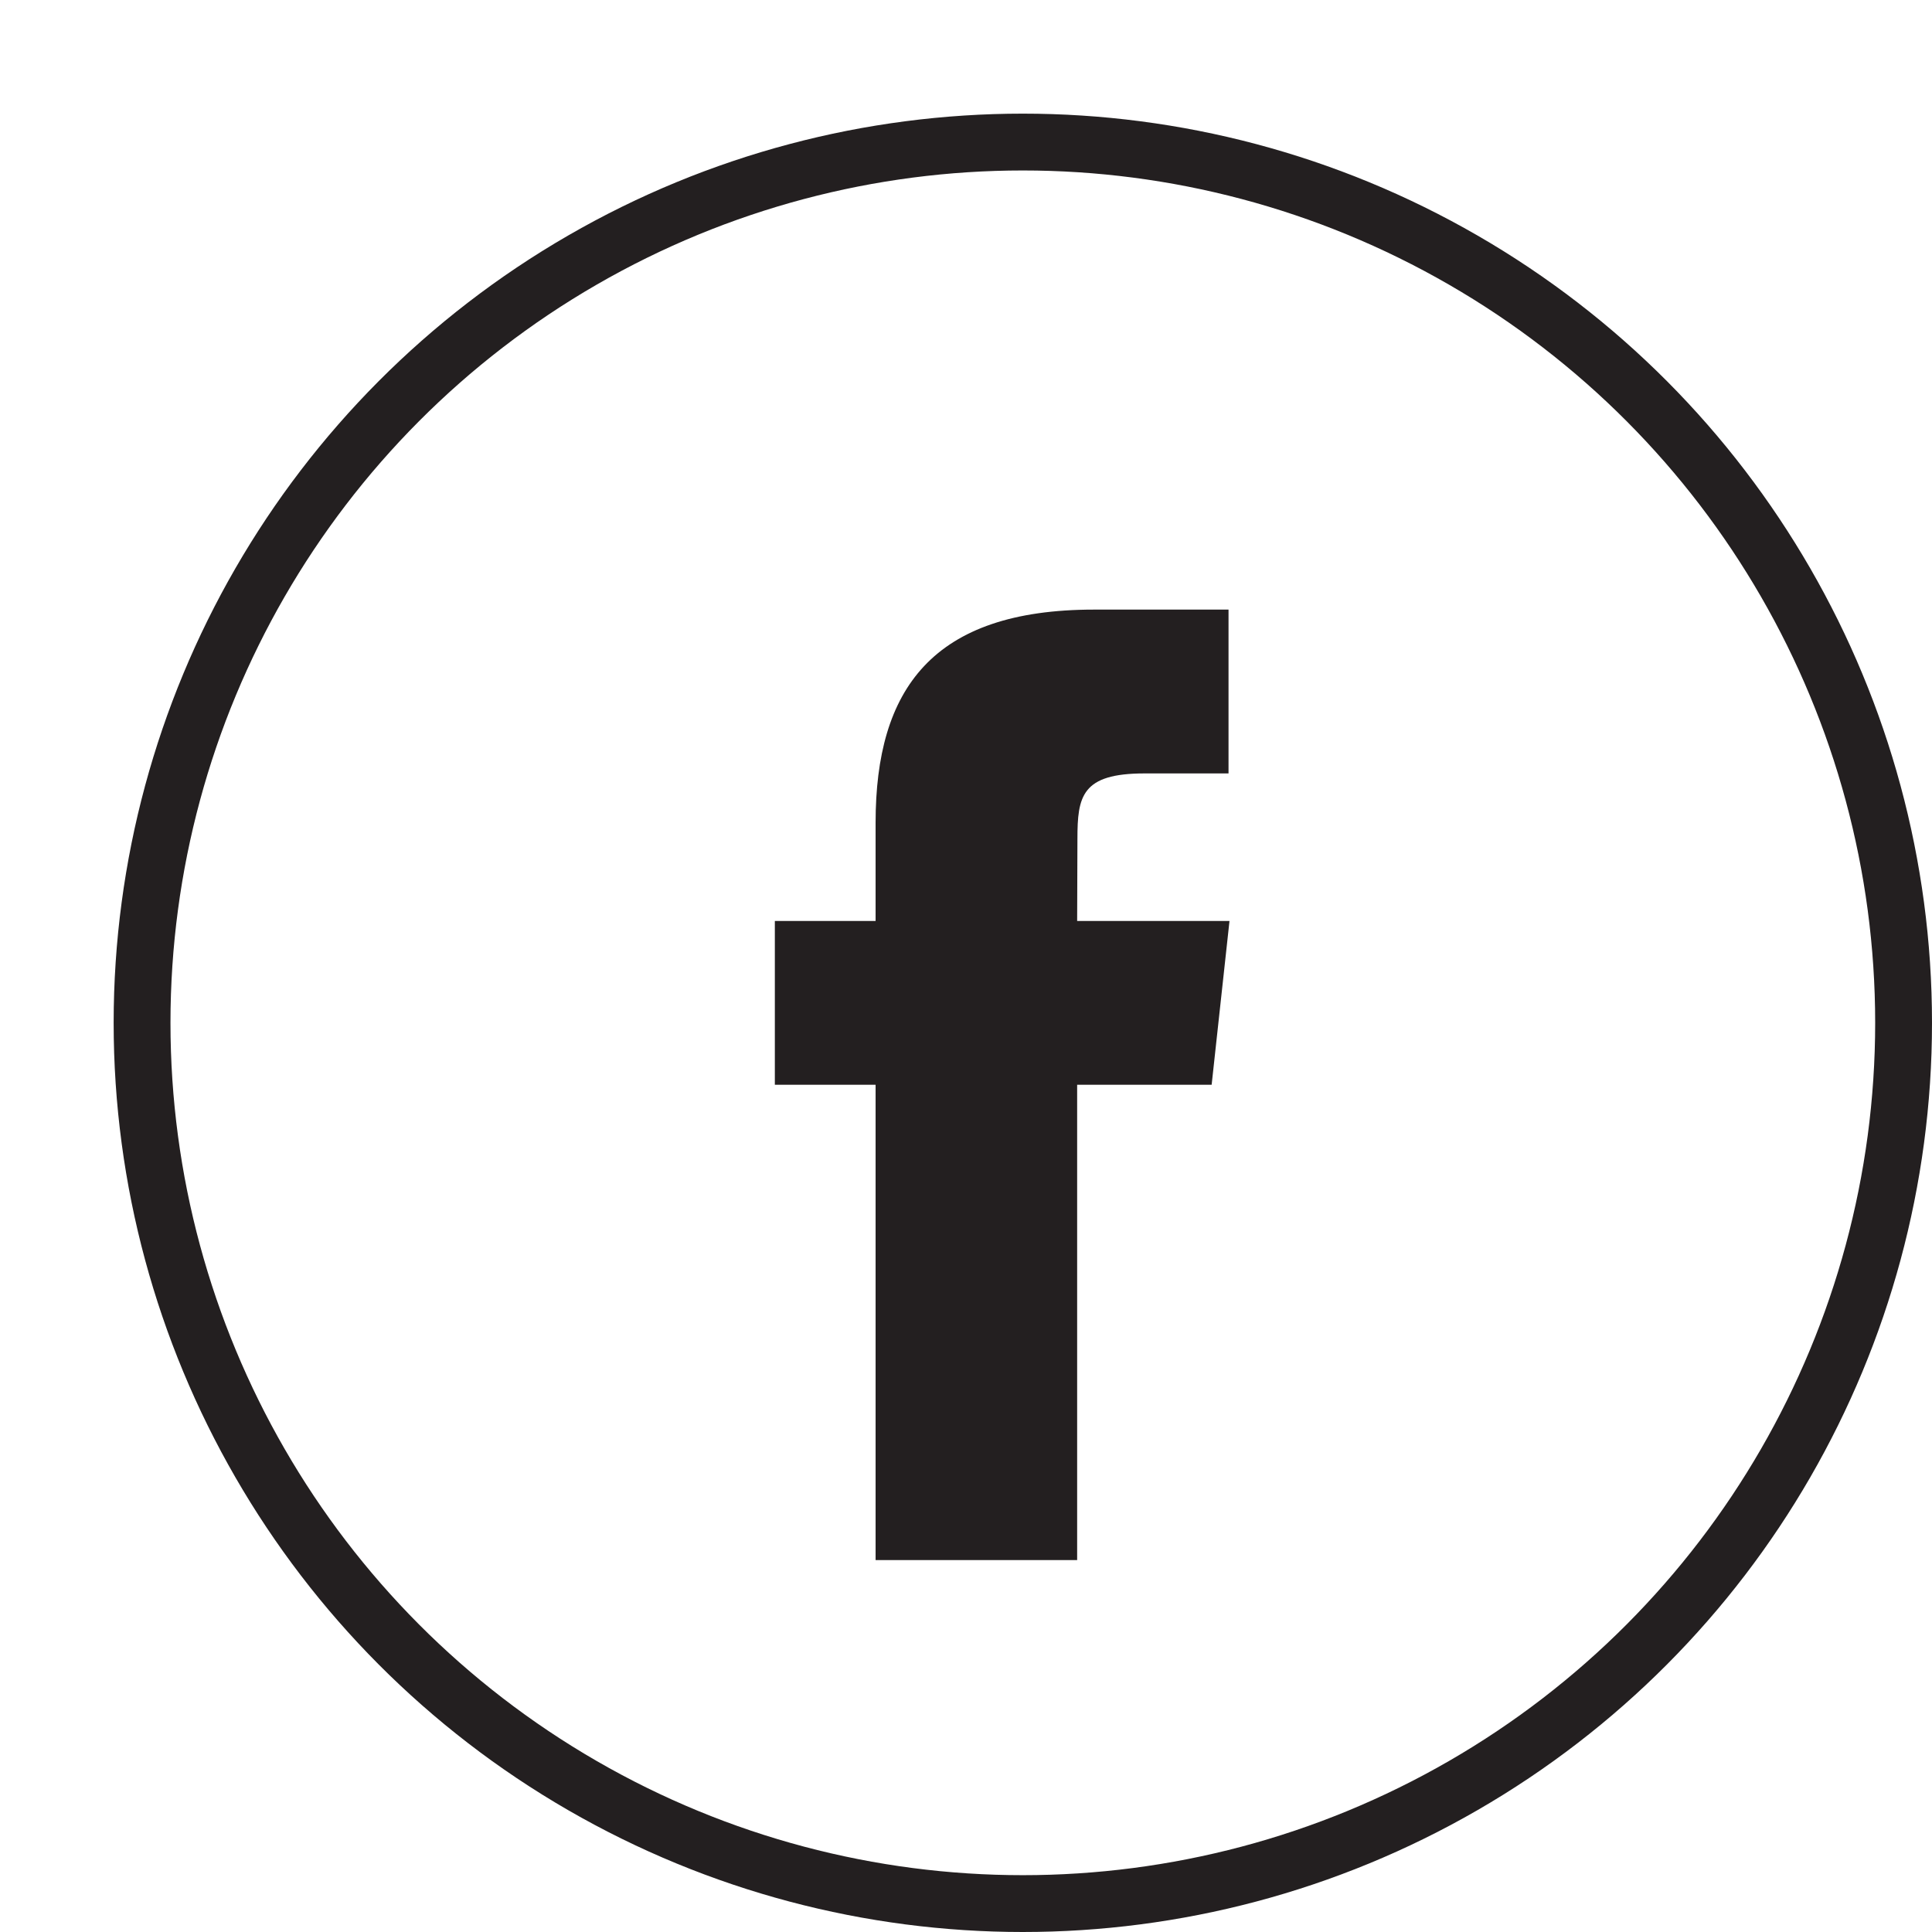
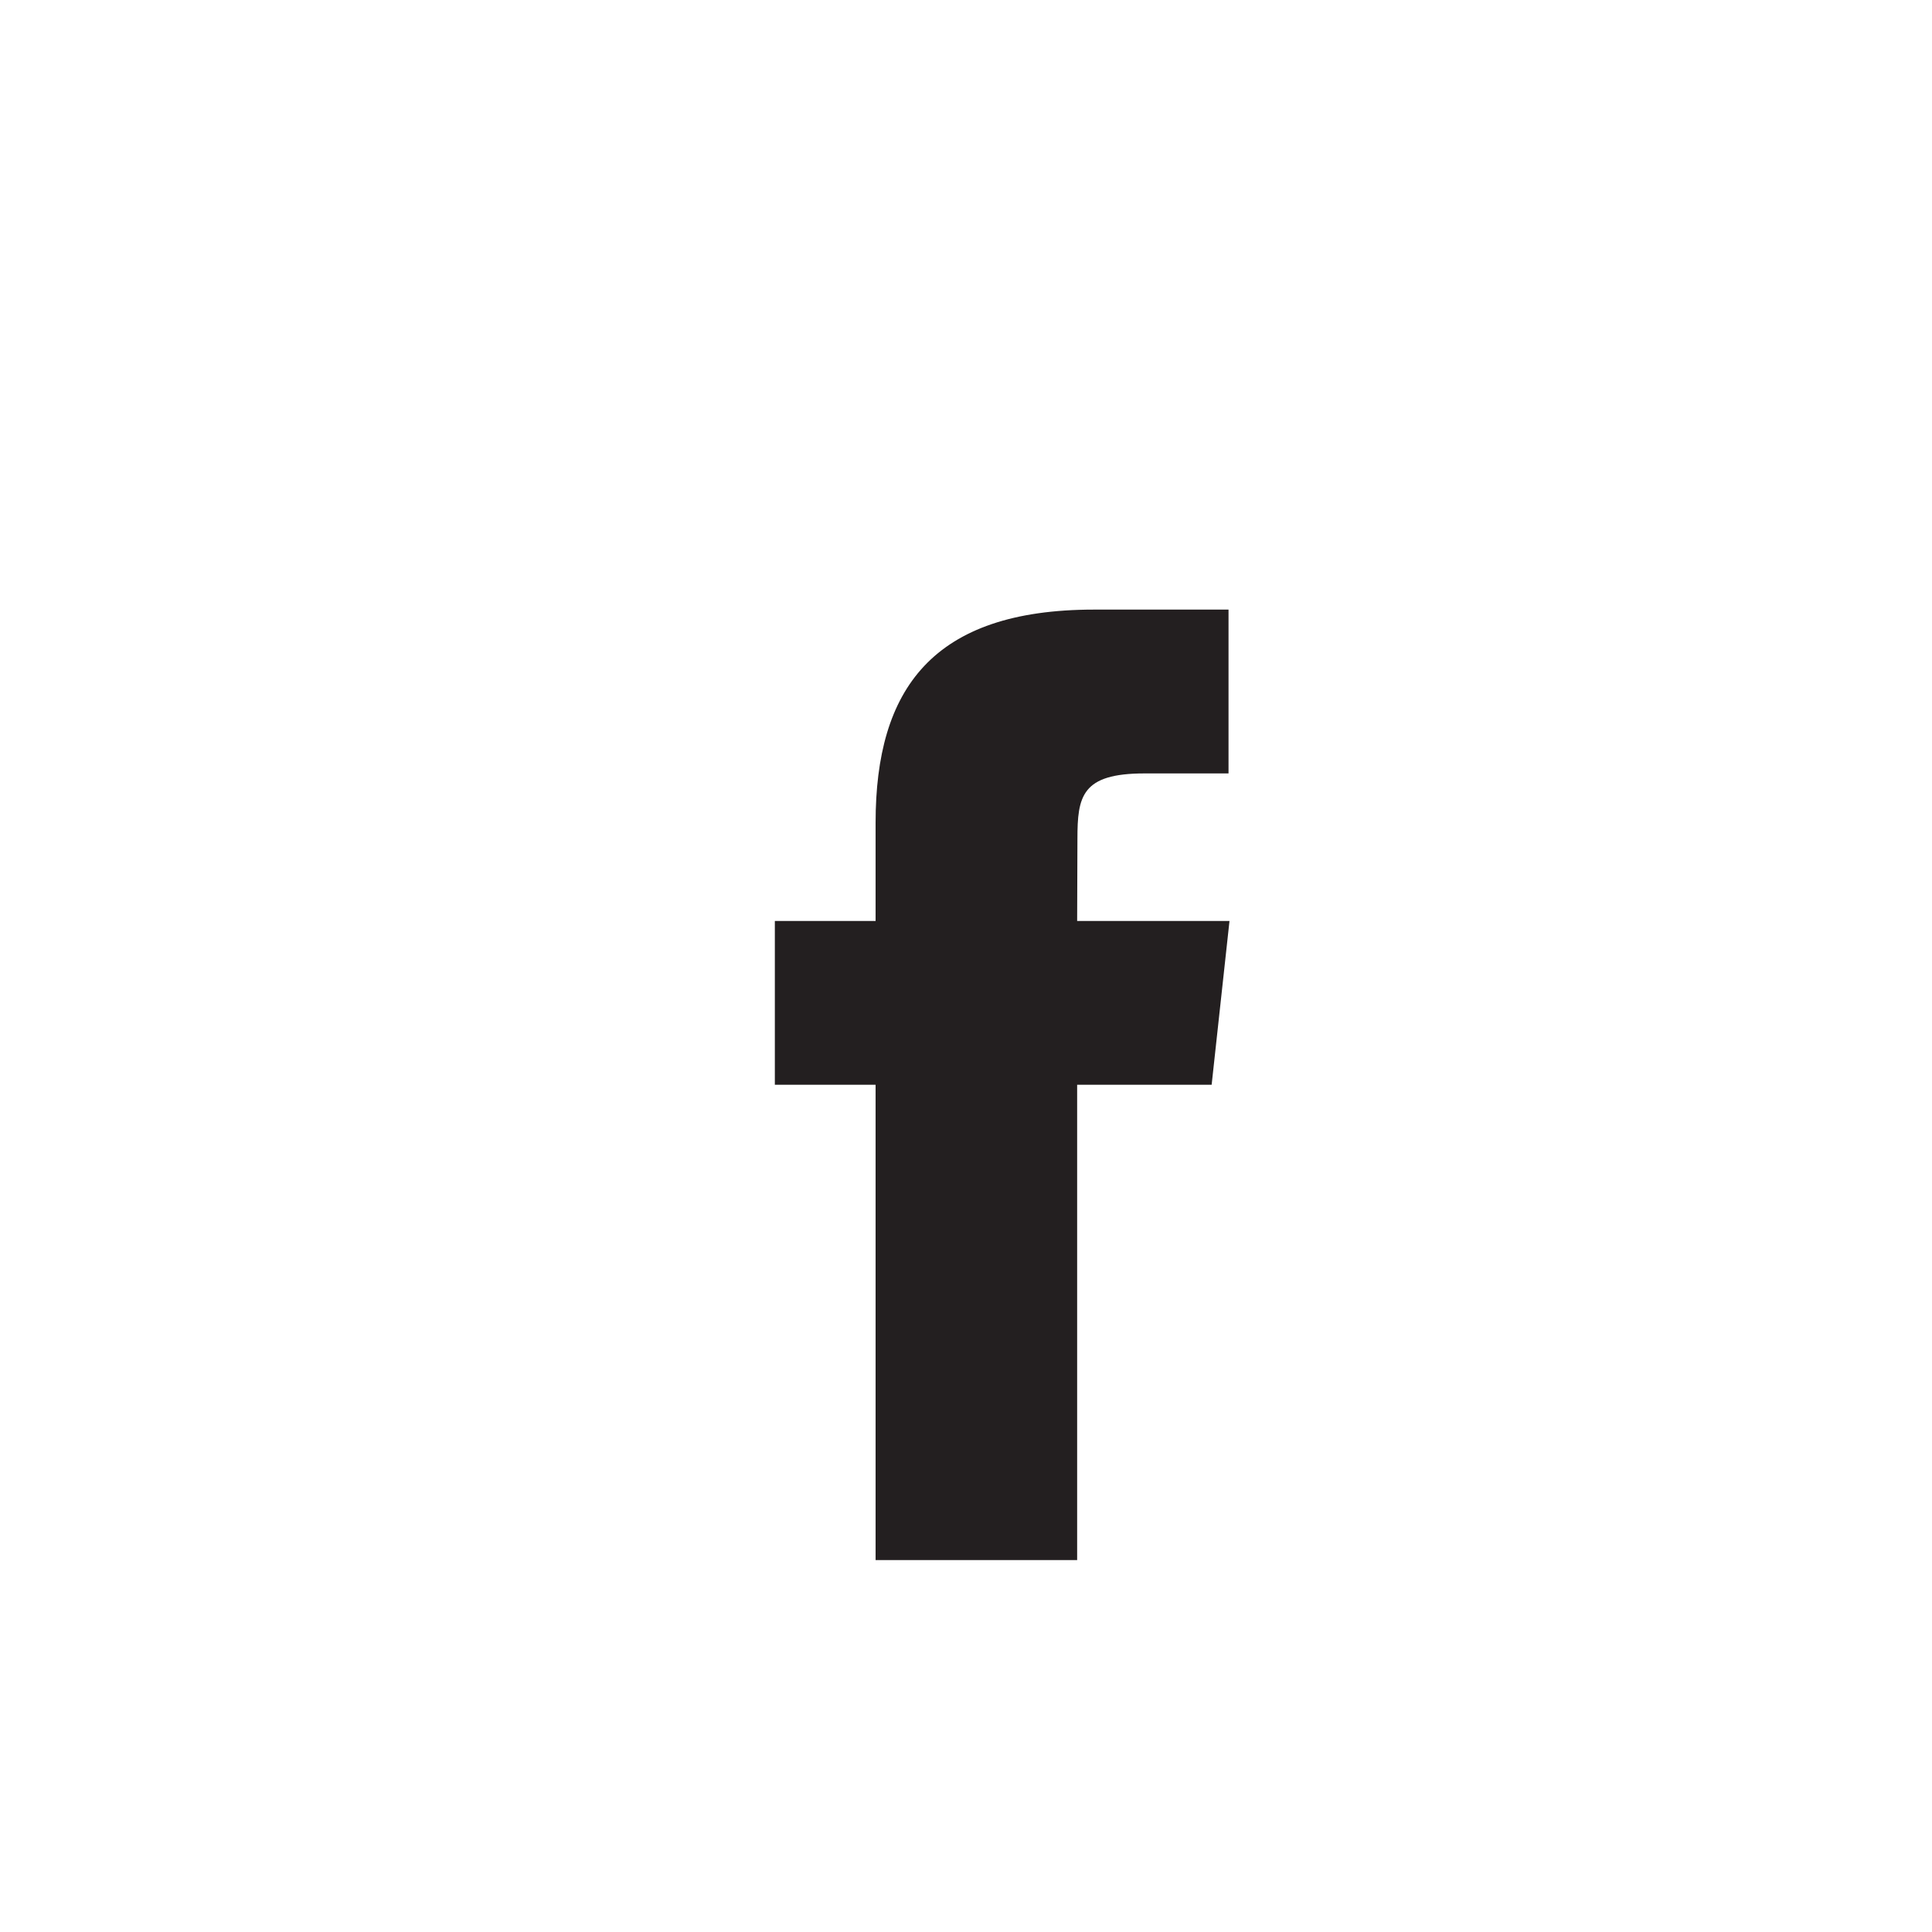
<svg xmlns="http://www.w3.org/2000/svg" width="34" height="34" viewBox="0 0 34 34" fill="none">
  <g filter="url(#filter0_d_89_146)">
-     <circle cx="16" cy="16" r="15.5" fill="white" stroke="#231F20" />
    <path fill-rule="evenodd" clip-rule="evenodd" d="M16.956 25.455H13.409V17.09H11.636V14.208H13.409V12.478C13.409 10.126 14.409 8.728 17.253 8.728H19.62V11.611H18.141C17.034 11.611 16.961 12.014 16.961 12.765L16.956 14.208H19.637L19.323 17.09H16.956V25.455H16.956Z" fill="#231F20" />
  </g>
  <defs>
    <filter id="filter0_d_89_146" x="0" y="0" width="34" height="34" filterUnits="userSpaceOnUse" color-interpolation-filters="sRGB">
      <feFlood flood-opacity="0" result="BackgroundImageFix" />
      <feColorMatrix in="SourceAlpha" type="matrix" values="0 0 0 0 0 0 0 0 0 0 0 0 0 0 0 0 0 0 127 0" result="hardAlpha" />
      <feOffset dx="2" dy="2" />
      <feColorMatrix type="matrix" values="0 0 0 0 0.859 0 0 0 0 0.949 0 0 0 0 0.973 0 0 0 1 0" />
      <feBlend mode="normal" in2="BackgroundImageFix" result="effect1_dropShadow_89_146" />
      <feBlend mode="normal" in="SourceGraphic" in2="effect1_dropShadow_89_146" result="shape" />
    </filter>
  </defs>
</svg>